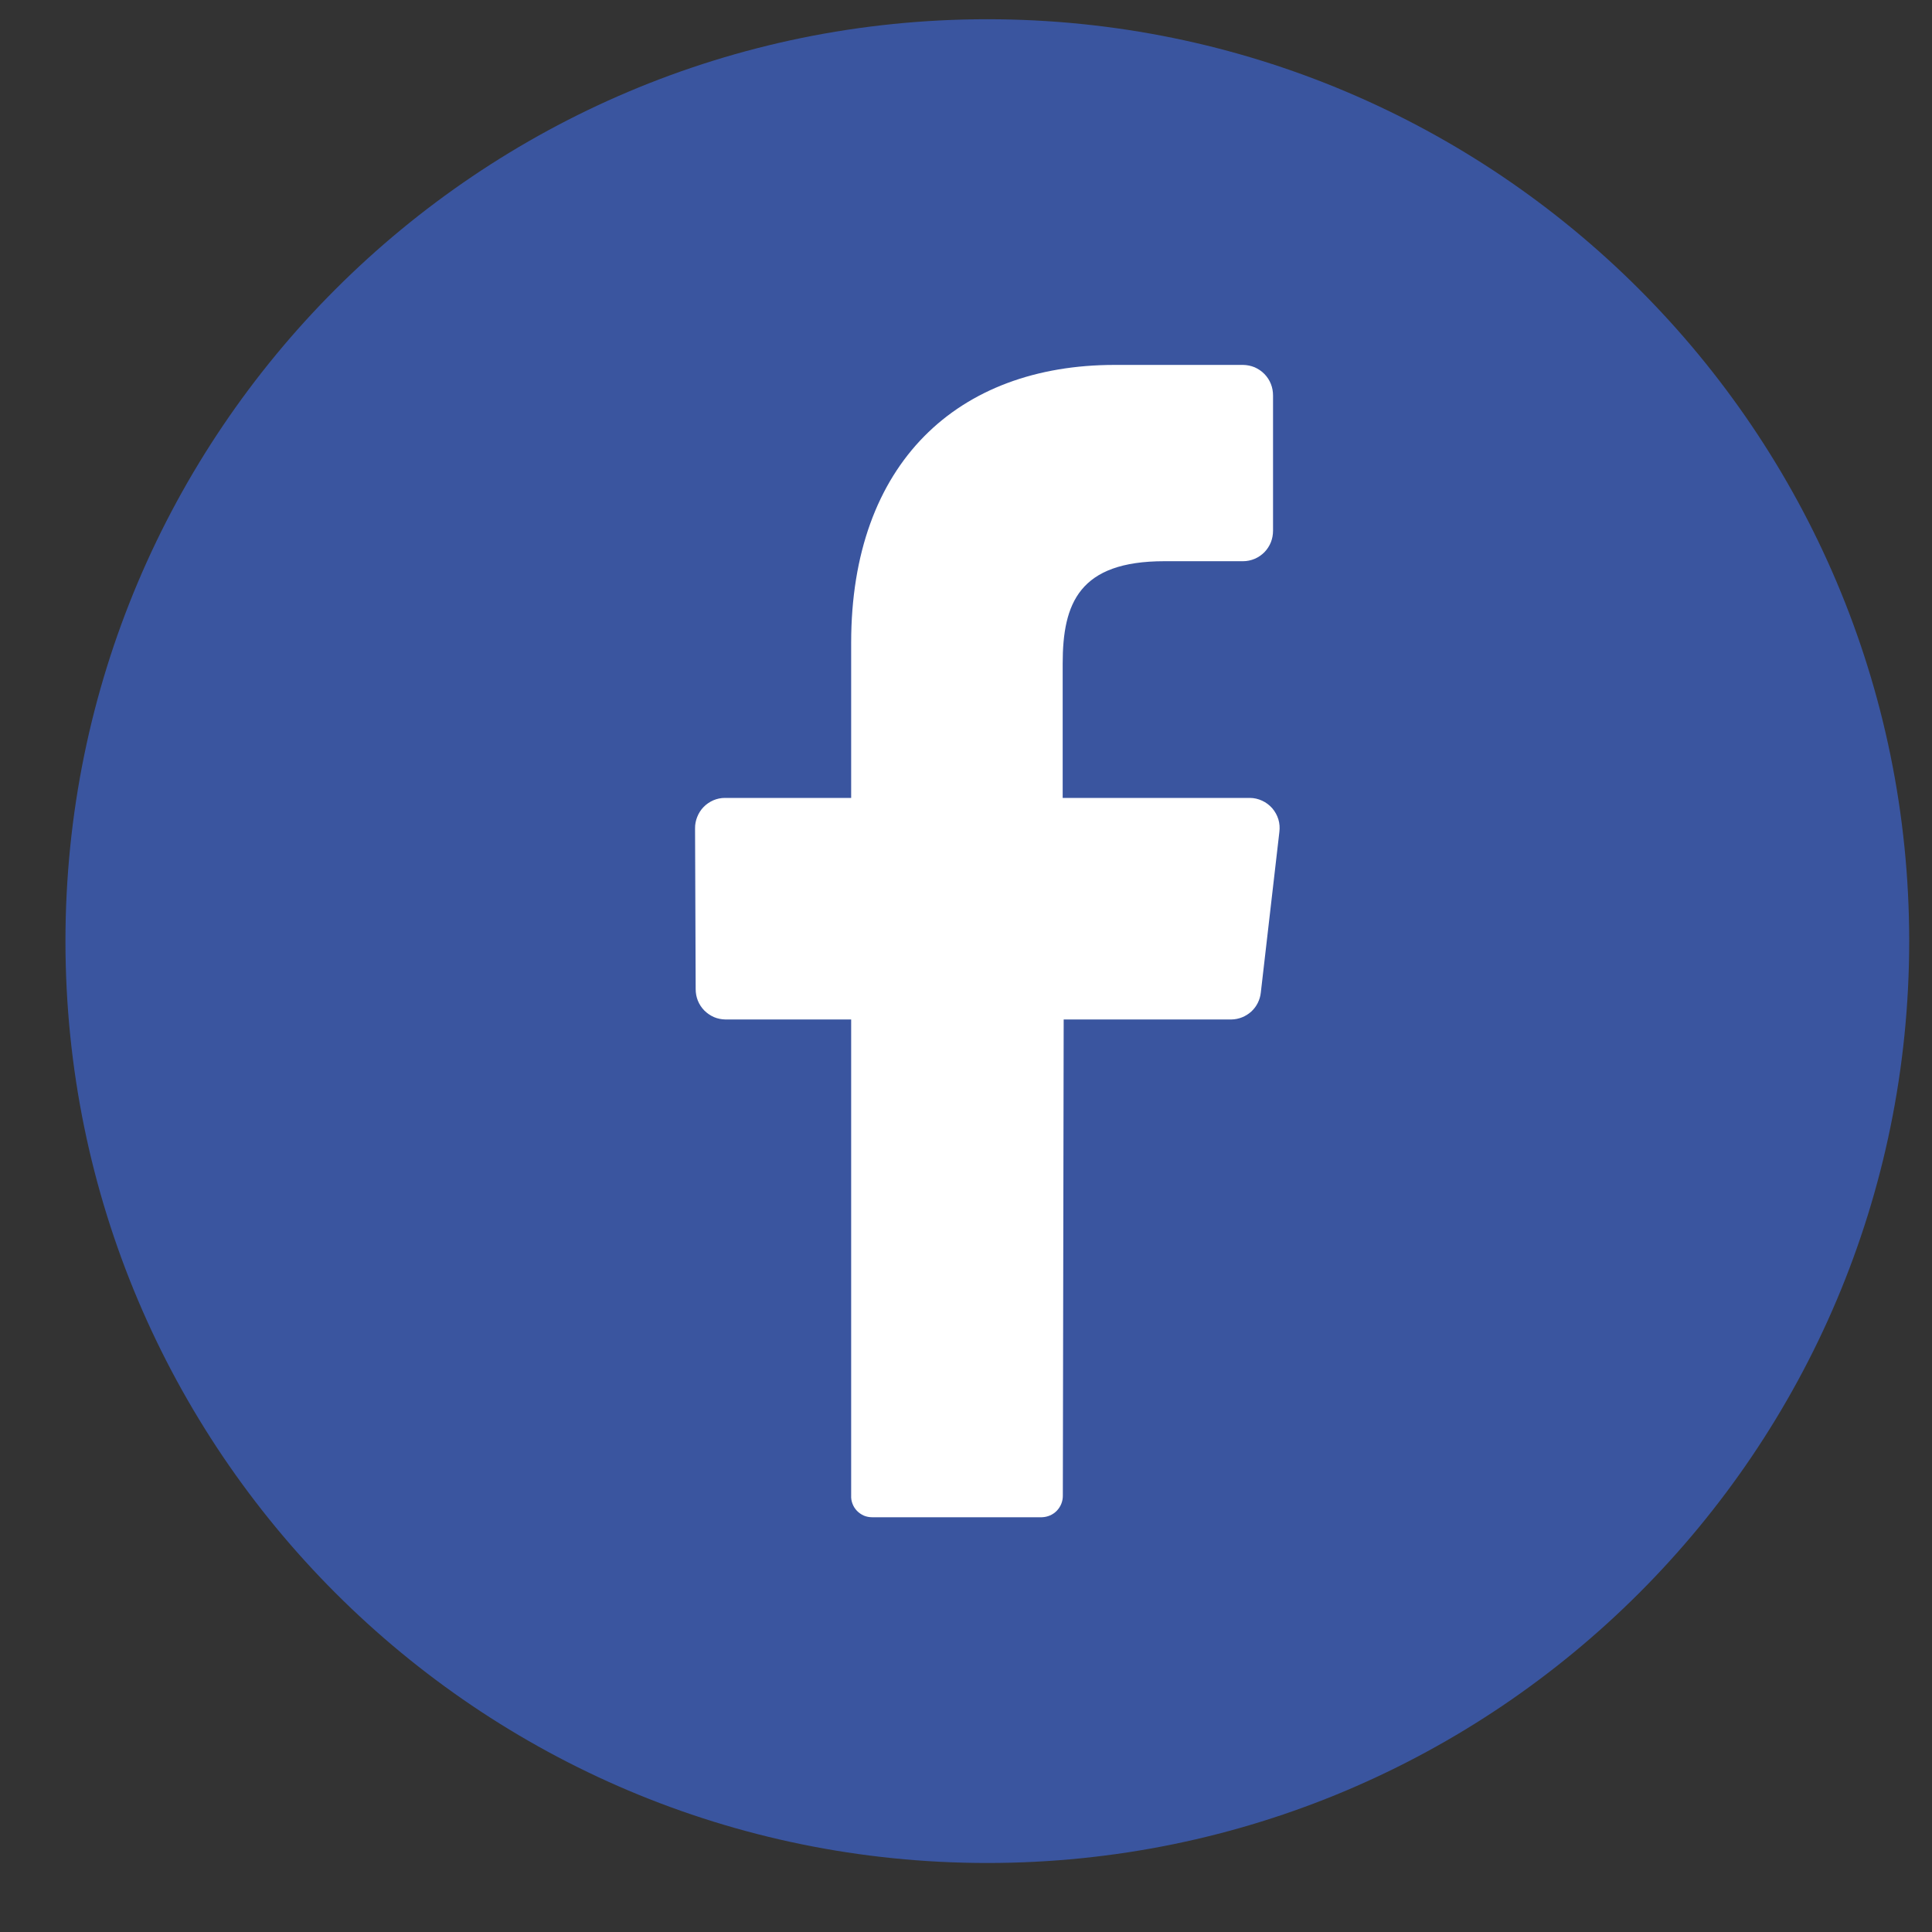
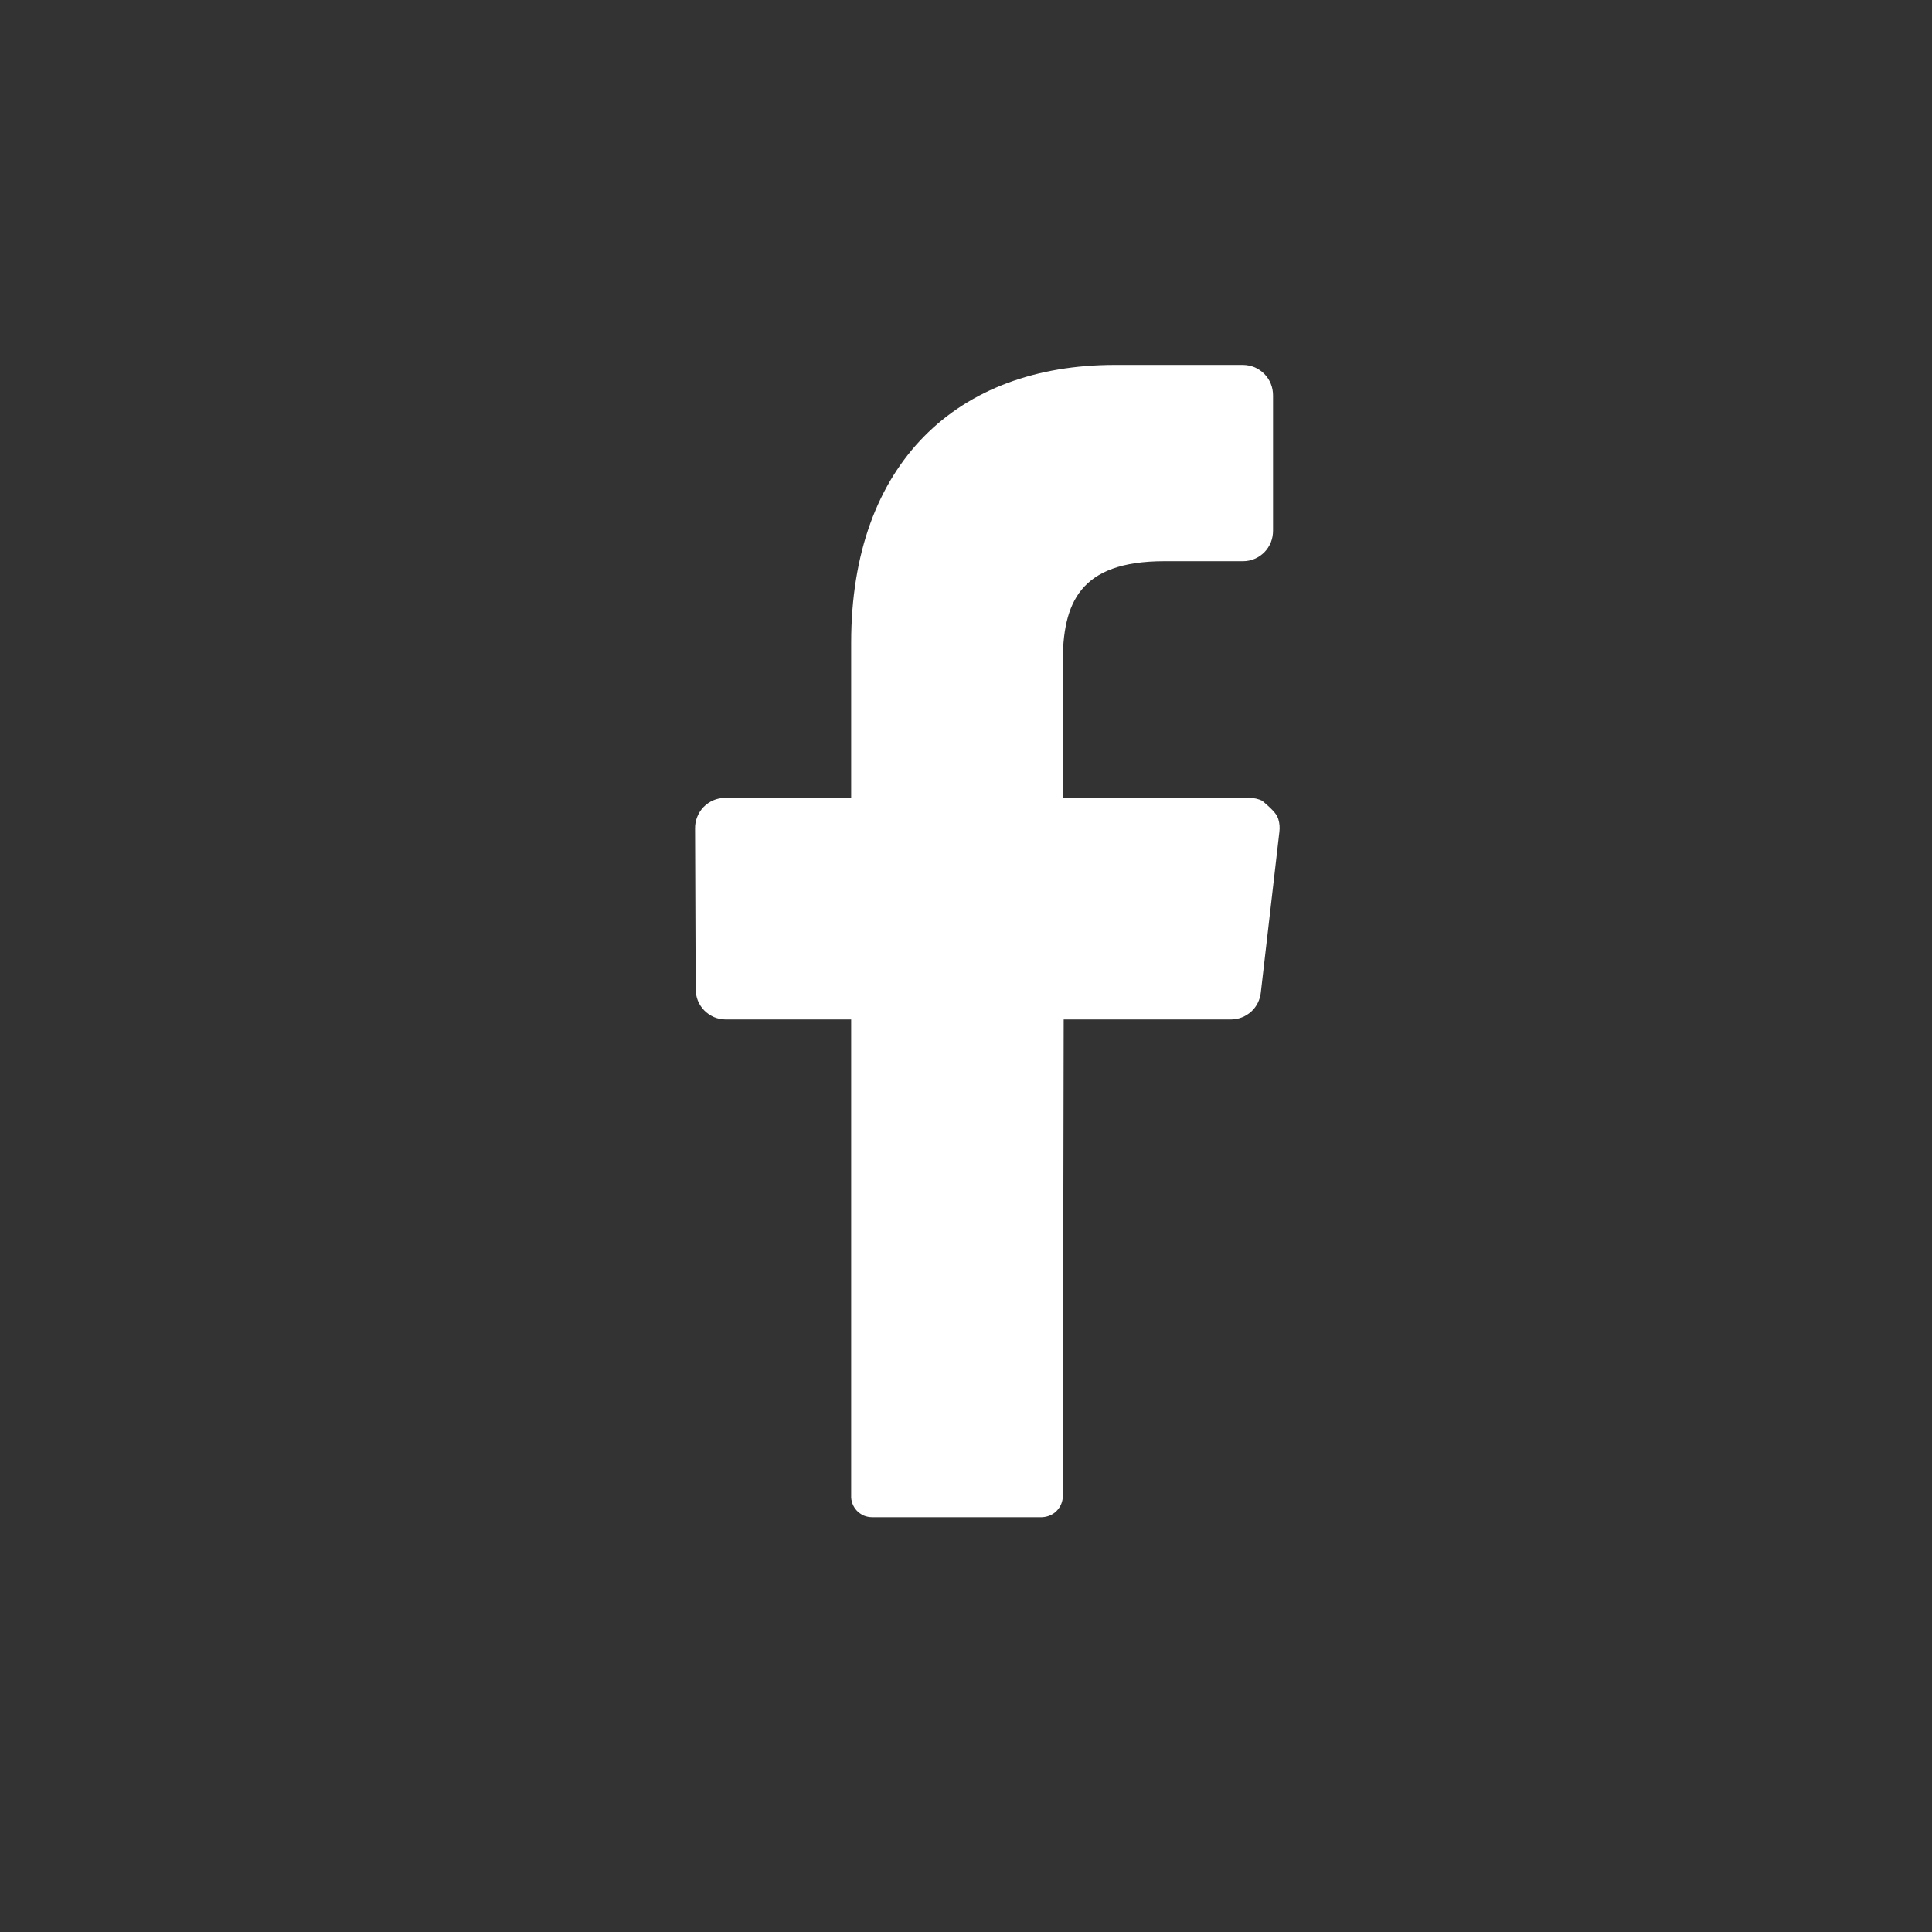
<svg xmlns="http://www.w3.org/2000/svg" width="25" height="25" viewBox="0 0 25 25" fill="none">
  <rect x="0" y="0" width="25" height="25" fill="#333333" stroke="none" />
  <g id="facebook" clip-path="url(#clip0_120_327)">
    <g id="Layer 2">
      <g id="01.facebook">
-         <path id="background" d="M12.776 24.107C19.364 24.107 24.705 18.767 24.705 12.178C24.705 5.59 19.364 0.249 12.776 0.249C6.188 0.249 0.847 5.59 0.847 12.178C0.847 18.767 6.188 24.107 12.776 24.107Z" fill="#3A559F" />
-         <path id="icon" d="M16.555 10.765L16.315 12.843C16.305 12.938 16.261 13.026 16.191 13.09C16.12 13.154 16.028 13.191 15.933 13.192H13.764L13.753 19.353C13.754 19.426 13.726 19.496 13.675 19.549C13.625 19.601 13.555 19.631 13.482 19.633H11.285C11.248 19.633 11.212 19.626 11.178 19.612C11.145 19.597 11.114 19.576 11.089 19.55C11.064 19.524 11.044 19.493 11.031 19.458C11.018 19.424 11.012 19.388 11.014 19.351V13.192H9.387C9.336 13.191 9.285 13.181 9.238 13.161C9.191 13.14 9.149 13.111 9.113 13.075C9.077 13.038 9.049 12.995 9.03 12.948C9.011 12.9 9.002 12.85 9.002 12.799L8.994 10.72C8.993 10.669 9.003 10.618 9.022 10.571C9.041 10.523 9.069 10.479 9.104 10.443C9.14 10.406 9.183 10.377 9.23 10.356C9.277 10.336 9.328 10.325 9.379 10.325H11.014V8.318C11.014 5.989 12.396 4.722 14.424 4.722H16.086C16.138 4.723 16.188 4.733 16.236 4.753C16.283 4.774 16.326 4.803 16.362 4.84C16.398 4.877 16.426 4.92 16.445 4.968C16.464 5.015 16.473 5.066 16.473 5.118V6.867C16.473 6.918 16.464 6.969 16.445 7.017C16.426 7.064 16.398 7.108 16.362 7.145C16.326 7.181 16.283 7.211 16.236 7.231C16.188 7.251 16.138 7.262 16.086 7.262H15.067C13.965 7.262 13.751 7.805 13.751 8.588V10.325H16.173C16.228 10.325 16.282 10.338 16.332 10.361C16.382 10.384 16.427 10.418 16.463 10.459C16.499 10.501 16.526 10.55 16.542 10.602C16.558 10.655 16.562 10.71 16.555 10.765Z" fill="white" />
+         <path id="icon" d="M16.555 10.765L16.315 12.843C16.305 12.938 16.261 13.026 16.191 13.09C16.12 13.154 16.028 13.191 15.933 13.192H13.764L13.753 19.353C13.754 19.426 13.726 19.496 13.675 19.549C13.625 19.601 13.555 19.631 13.482 19.633H11.285C11.248 19.633 11.212 19.626 11.178 19.612C11.145 19.597 11.114 19.576 11.089 19.55C11.064 19.524 11.044 19.493 11.031 19.458C11.018 19.424 11.012 19.388 11.014 19.351V13.192H9.387C9.336 13.191 9.285 13.181 9.238 13.161C9.191 13.14 9.149 13.111 9.113 13.075C9.077 13.038 9.049 12.995 9.03 12.948C9.011 12.9 9.002 12.85 9.002 12.799L8.994 10.72C8.993 10.669 9.003 10.618 9.022 10.571C9.041 10.523 9.069 10.479 9.104 10.443C9.14 10.406 9.183 10.377 9.23 10.356C9.277 10.336 9.328 10.325 9.379 10.325H11.014V8.318C11.014 5.989 12.396 4.722 14.424 4.722H16.086C16.138 4.723 16.188 4.733 16.236 4.753C16.283 4.774 16.326 4.803 16.362 4.84C16.398 4.877 16.426 4.92 16.445 4.968C16.464 5.015 16.473 5.066 16.473 5.118V6.867C16.473 6.918 16.464 6.969 16.445 7.017C16.426 7.064 16.398 7.108 16.362 7.145C16.326 7.181 16.283 7.211 16.236 7.231C16.188 7.251 16.138 7.262 16.086 7.262H15.067C13.965 7.262 13.751 7.805 13.751 8.588V10.325H16.173C16.228 10.325 16.282 10.338 16.332 10.361C16.499 10.501 16.526 10.55 16.542 10.602C16.558 10.655 16.562 10.71 16.555 10.765Z" fill="white" />
      </g>
    </g>
  </g>
  <defs>
    <clipPath id="clip0_120_327">
      <rect width="23.858" height="23.858" fill="white" transform="translate(0.847 0.249)" />
    </clipPath>
  </defs>
</svg>